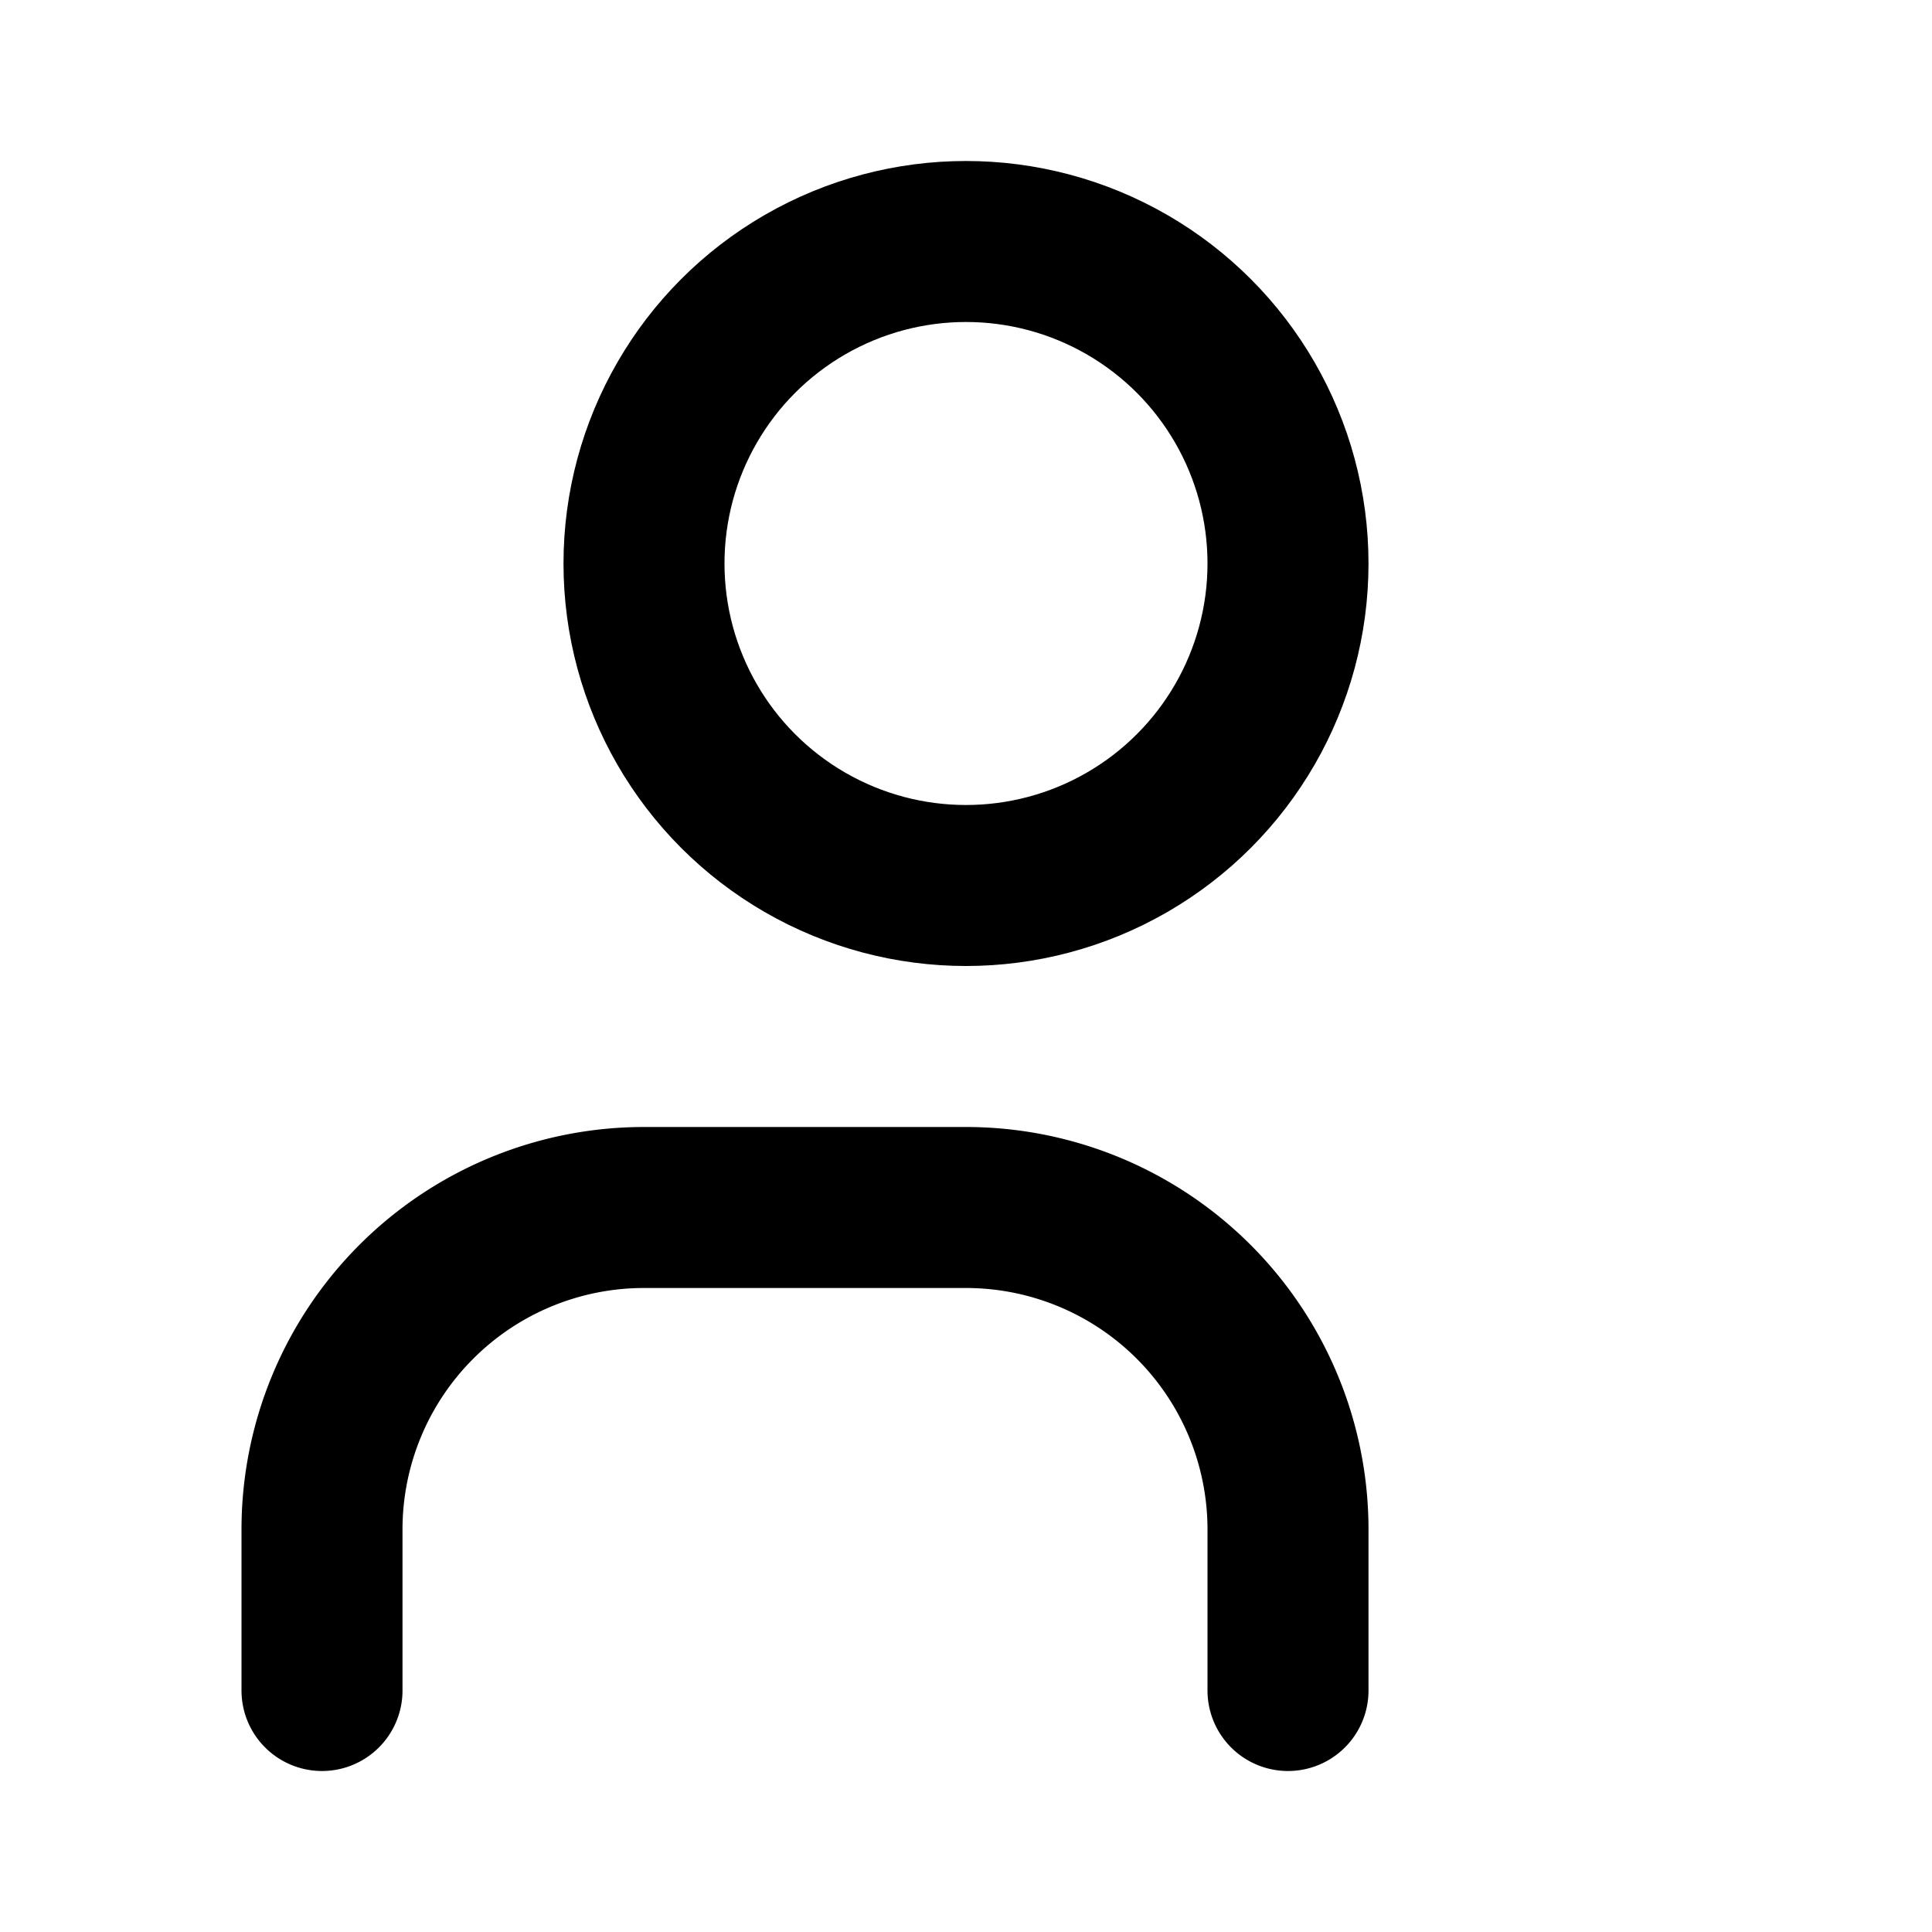
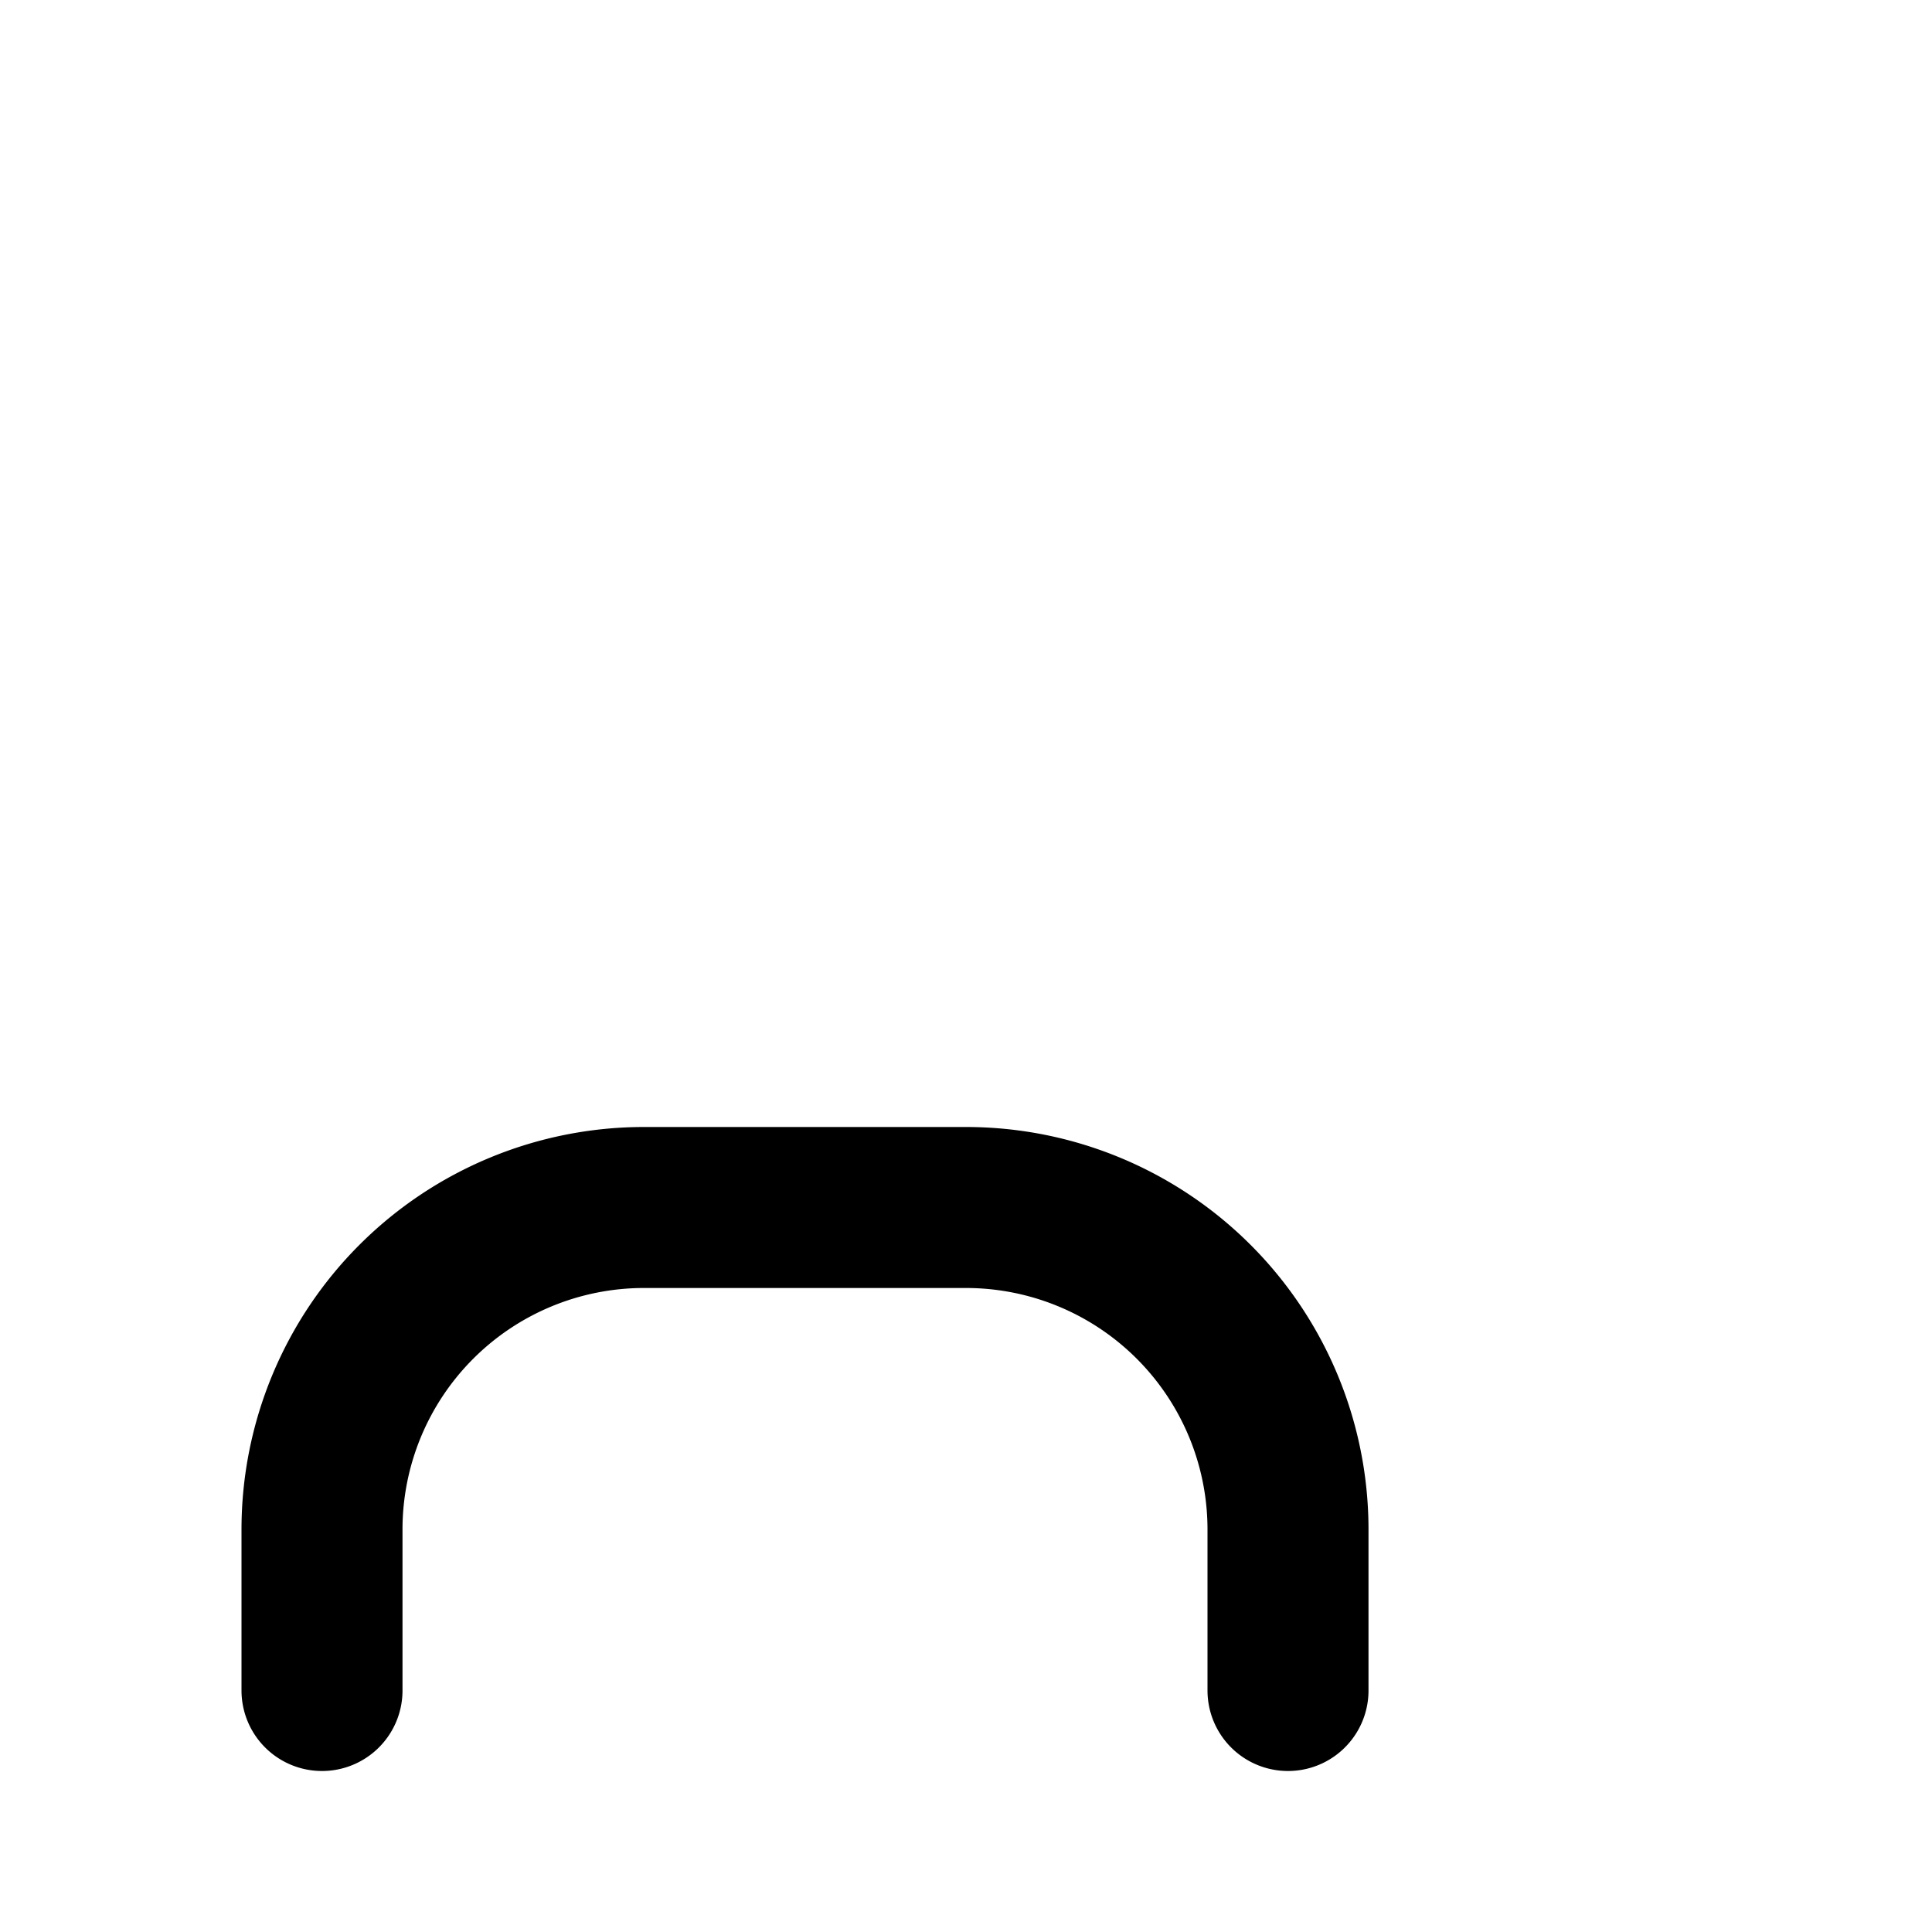
<svg xmlns="http://www.w3.org/2000/svg" width="24" height="24" viewBox="0 0 24 24" fill="none" stroke="currentColor" stroke-width="2" stroke-linecap="round" stroke-linejoin="round">
  <path d="M16 21v-2a4 4 0 0 0-4-4H8a4 4 0 0 0-4 4v2" />
-   <circle cx="12" cy="7" r="4" />
</svg>